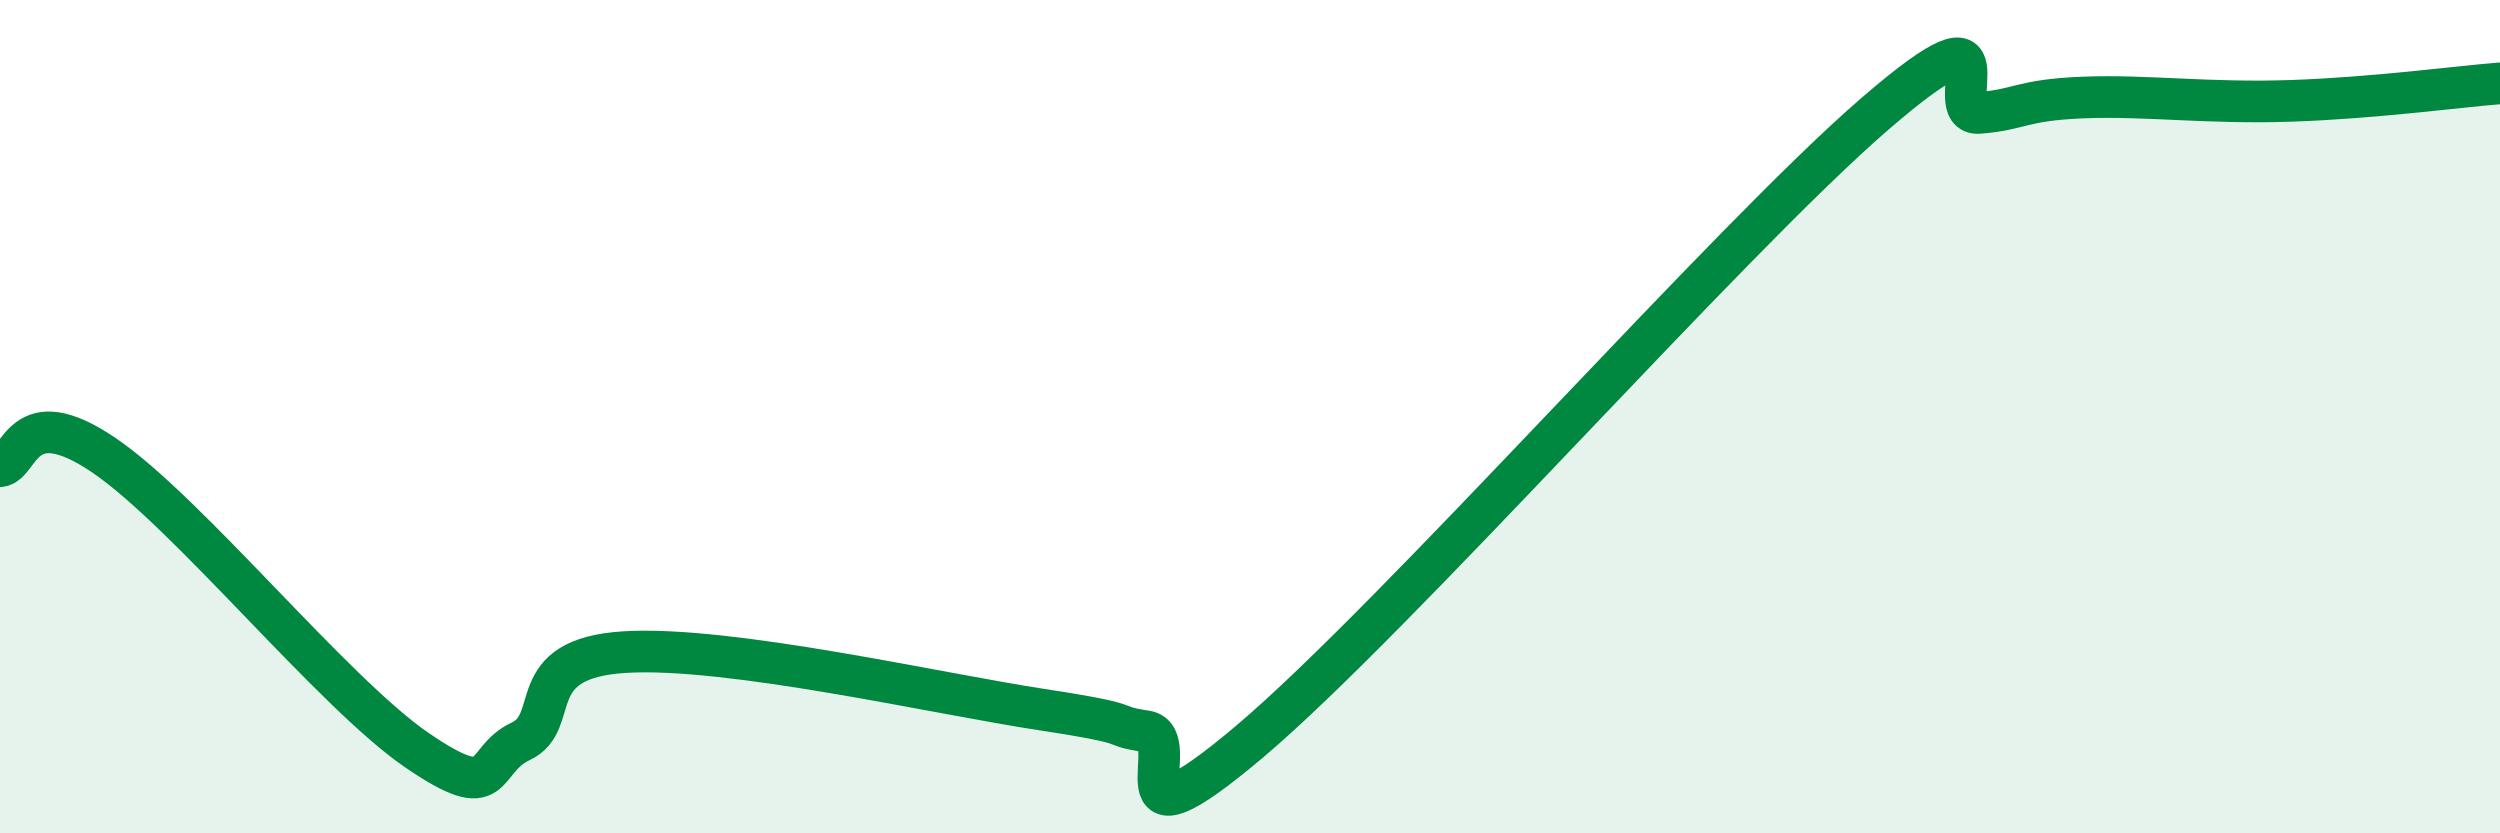
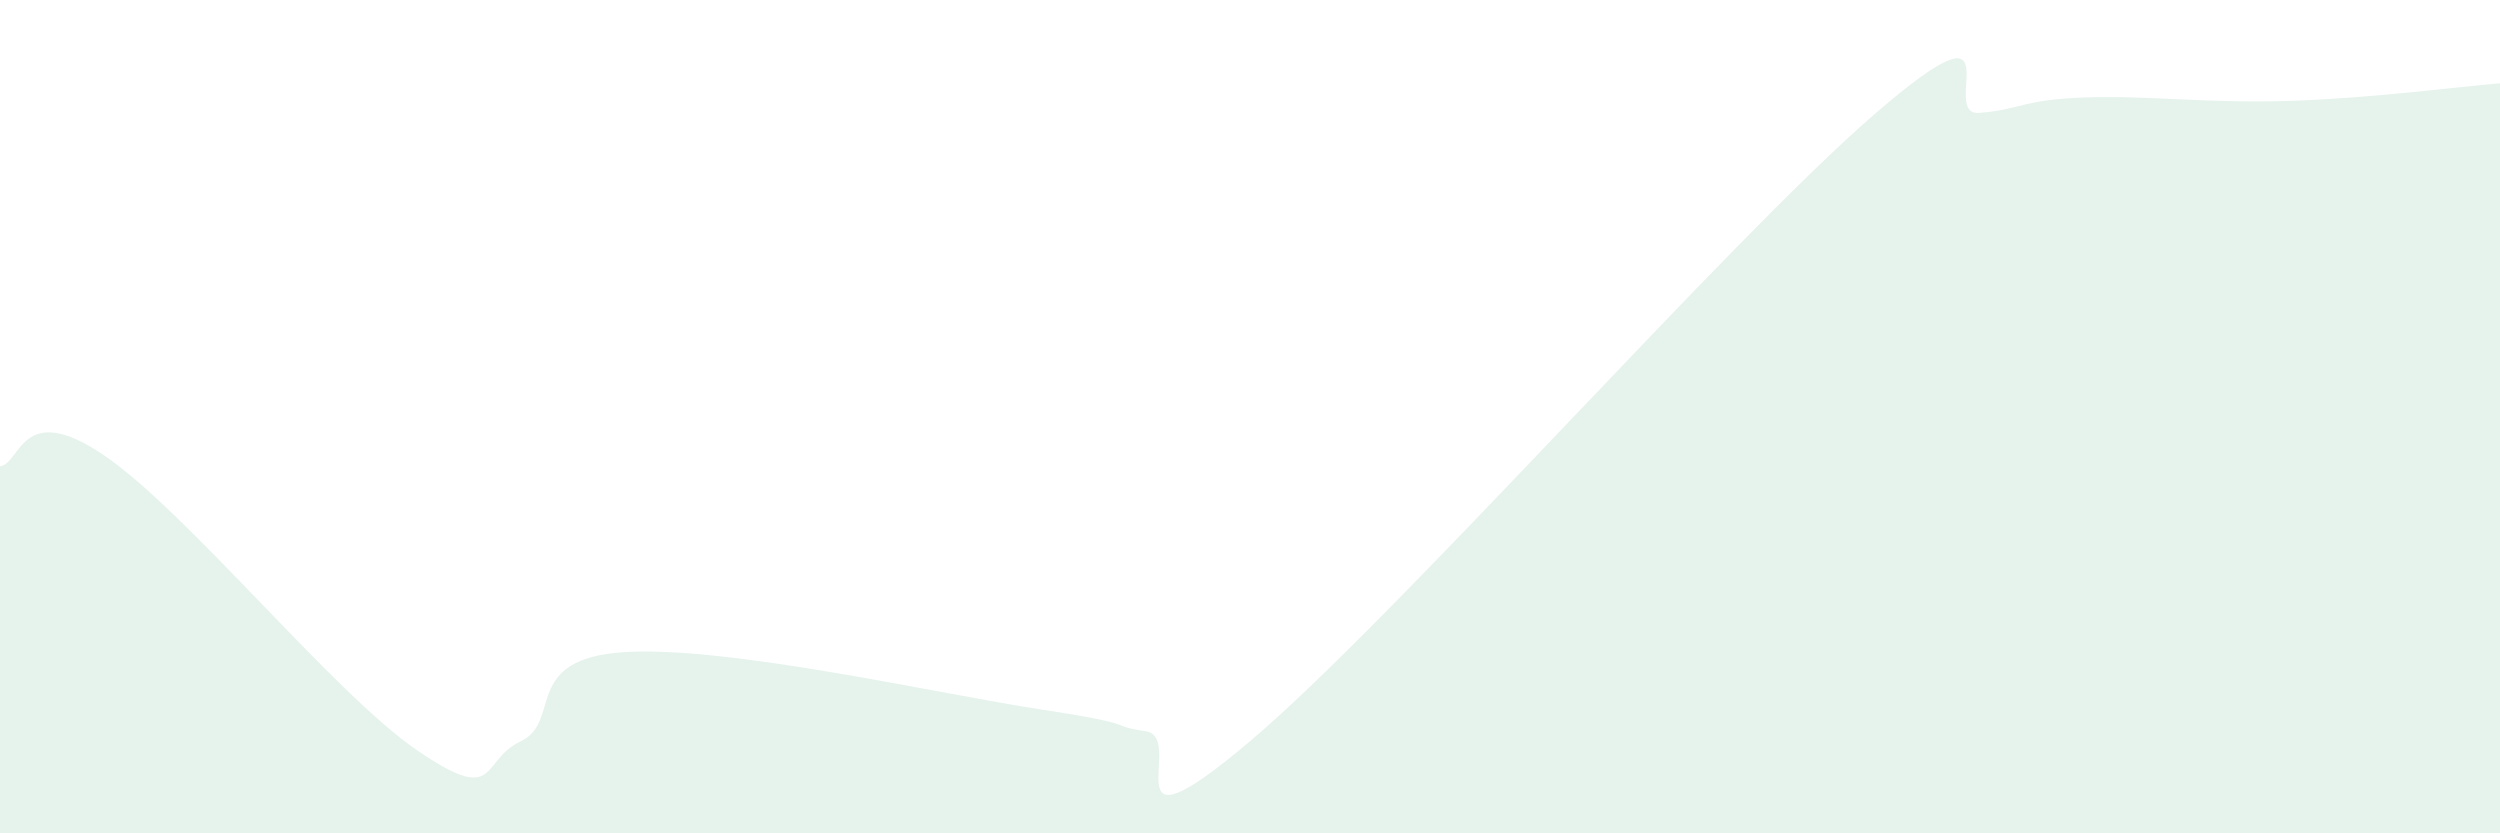
<svg xmlns="http://www.w3.org/2000/svg" width="60" height="20" viewBox="0 0 60 20">
  <path d="M 0,11.19 C 0.5,11.14 0.5,9.57 2.5,10.93 C 4.5,12.29 8,16.63 10,18 C 12,19.37 11.5,18.26 12.5,17.79 C 13.5,17.32 12.5,15.8 15,15.65 C 17.5,15.5 22.5,16.65 25,17.03 C 27.5,17.41 26.5,17.4 27.5,17.55 C 28.5,17.7 26.5,20.75 30,17.79 C 33.5,14.83 41.5,5.75 45,2.73 C 48.5,-0.29 46.5,2.79 47.5,2.71 C 48.5,2.63 48.5,2.4 50,2.34 C 51.5,2.28 53,2.49 55,2.42 C 57,2.35 59,2.08 60,2L60 20L0 20Z" fill="#008740" opacity="0.1" stroke-linecap="round" stroke-linejoin="round" />
-   <path d="M 0,11.19 C 0.5,11.14 0.5,9.57 2.5,10.93 C 4.5,12.29 8,16.63 10,18 C 12,19.37 11.5,18.26 12.5,17.79 C 13.5,17.32 12.5,15.8 15,15.65 C 17.5,15.5 22.5,16.65 25,17.03 C 27.5,17.41 26.5,17.4 27.5,17.55 C 28.5,17.7 26.5,20.75 30,17.79 C 33.5,14.83 41.5,5.75 45,2.73 C 48.5,-0.29 46.5,2.79 47.5,2.71 C 48.5,2.63 48.5,2.4 50,2.34 C 51.5,2.28 53,2.49 55,2.42 C 57,2.35 59,2.08 60,2" stroke="#008740" stroke-width="1" fill="none" stroke-linecap="round" stroke-linejoin="round" />
</svg>